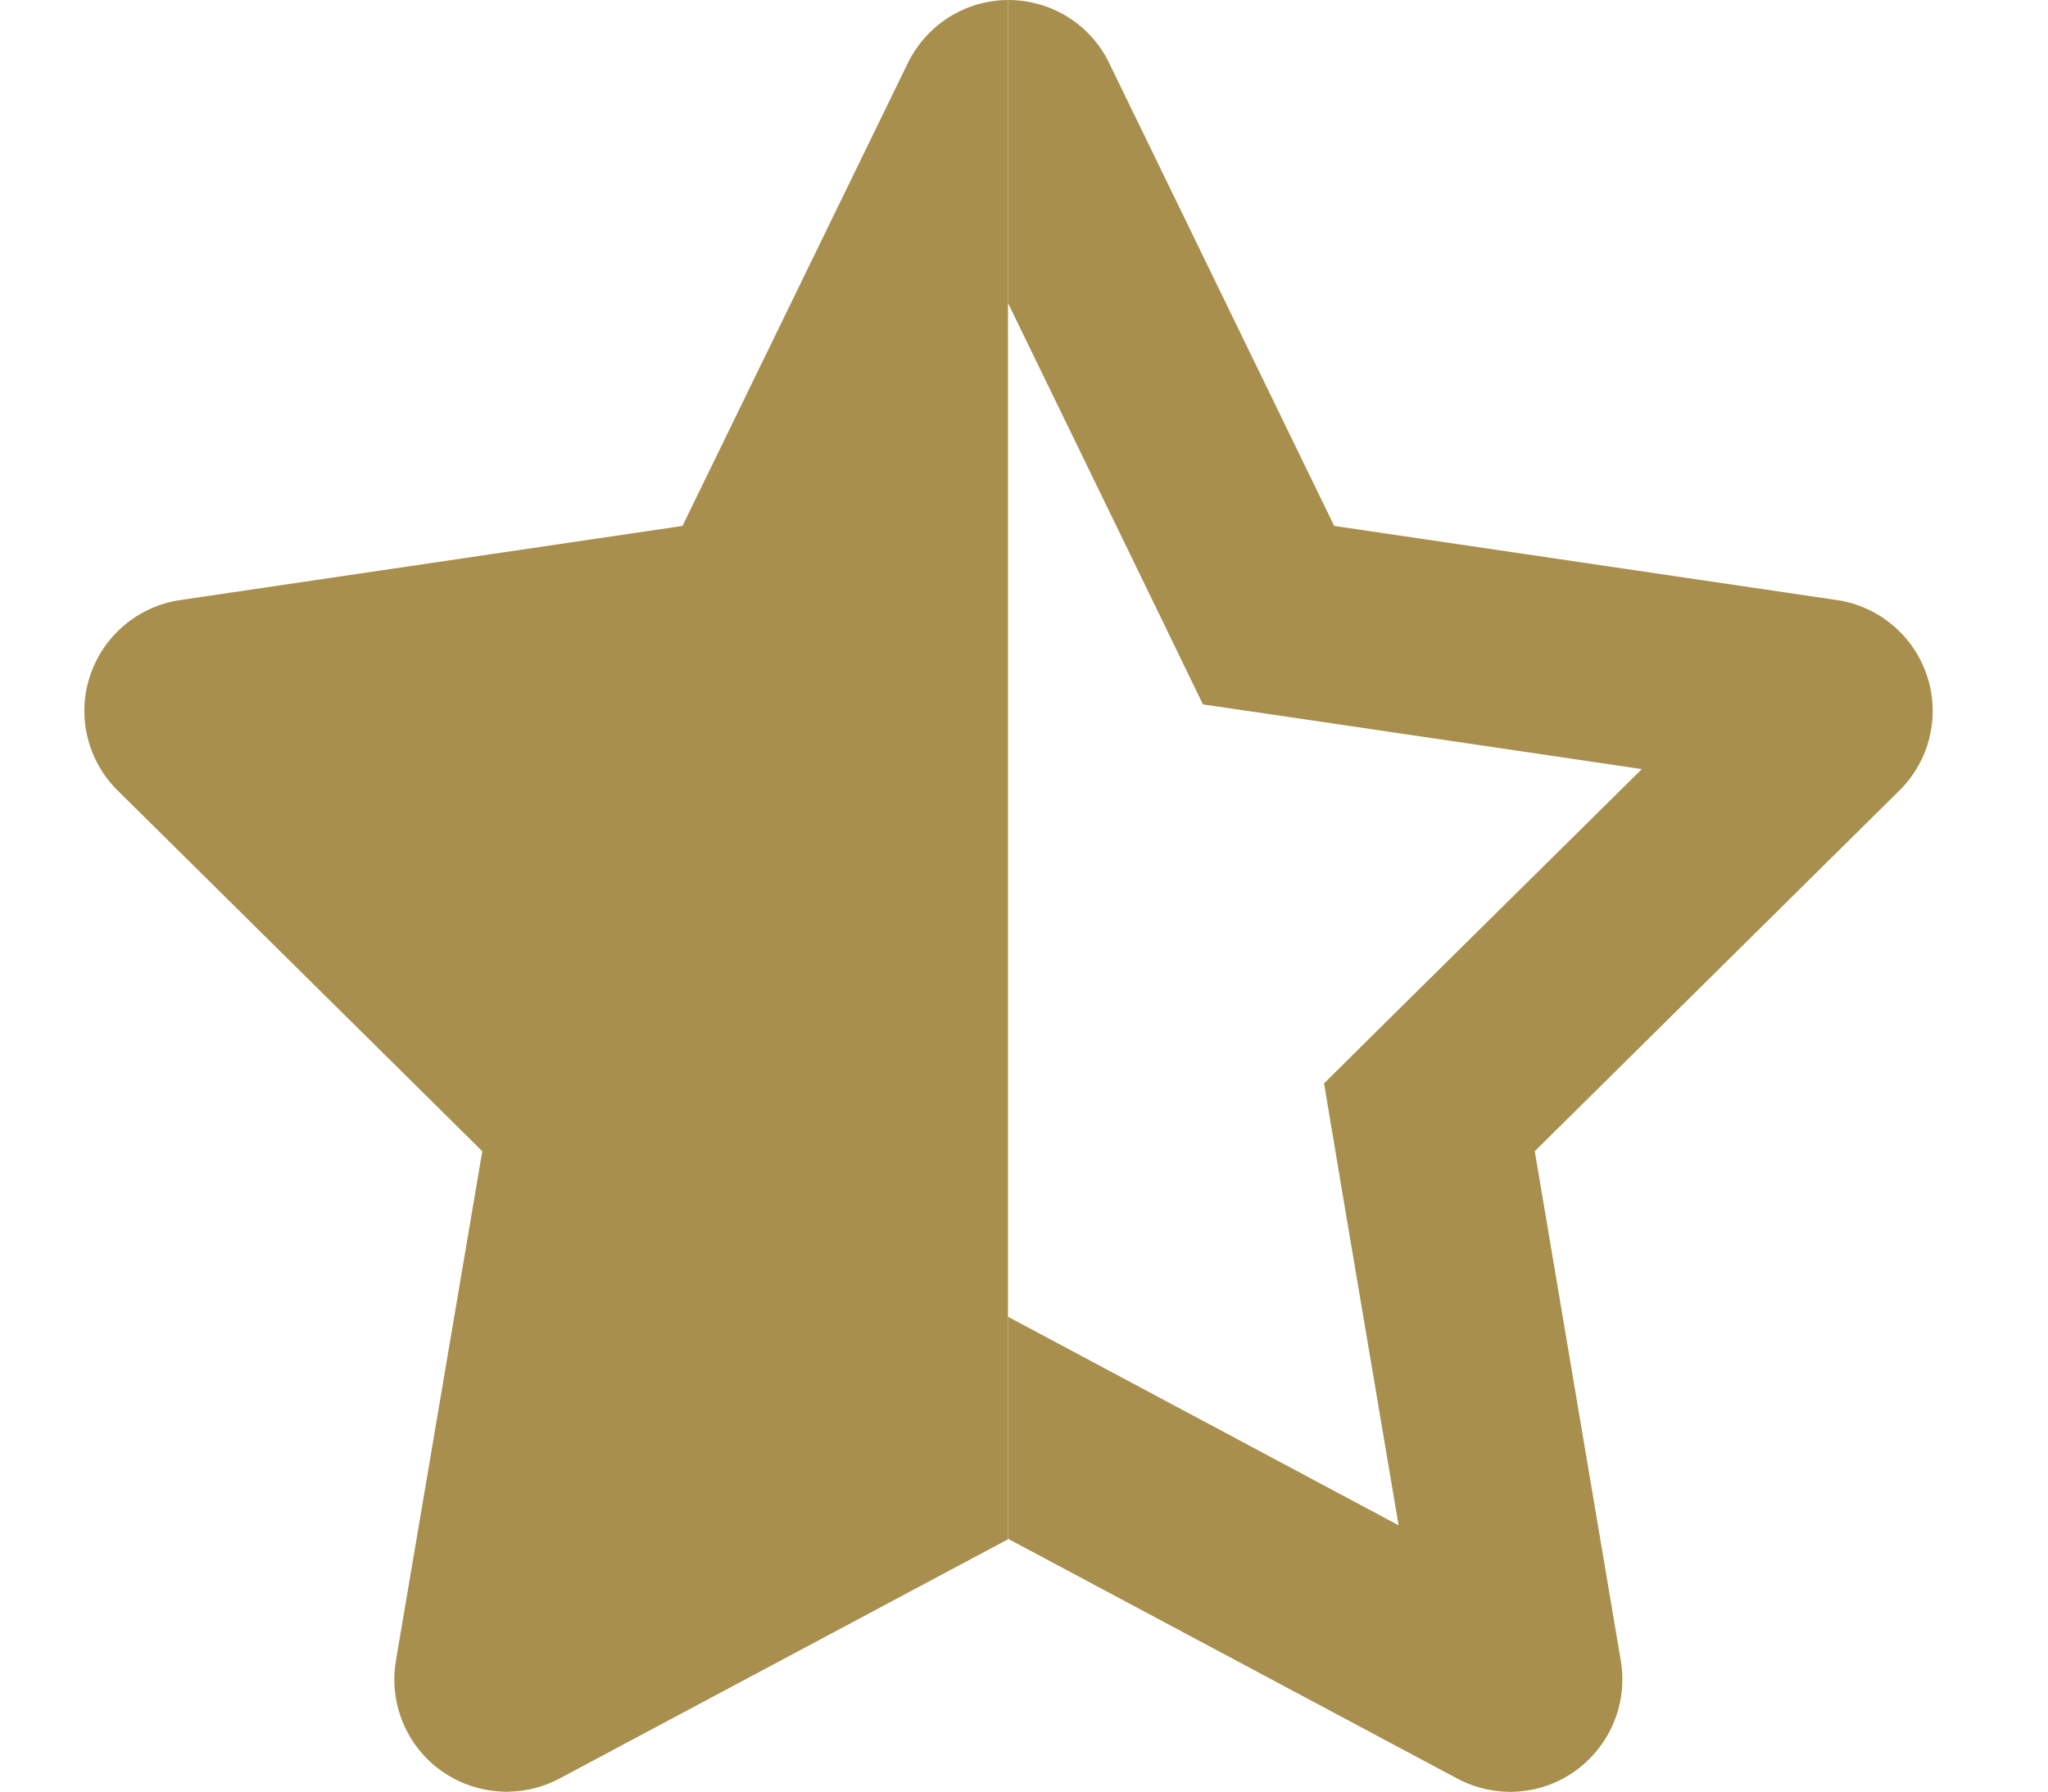
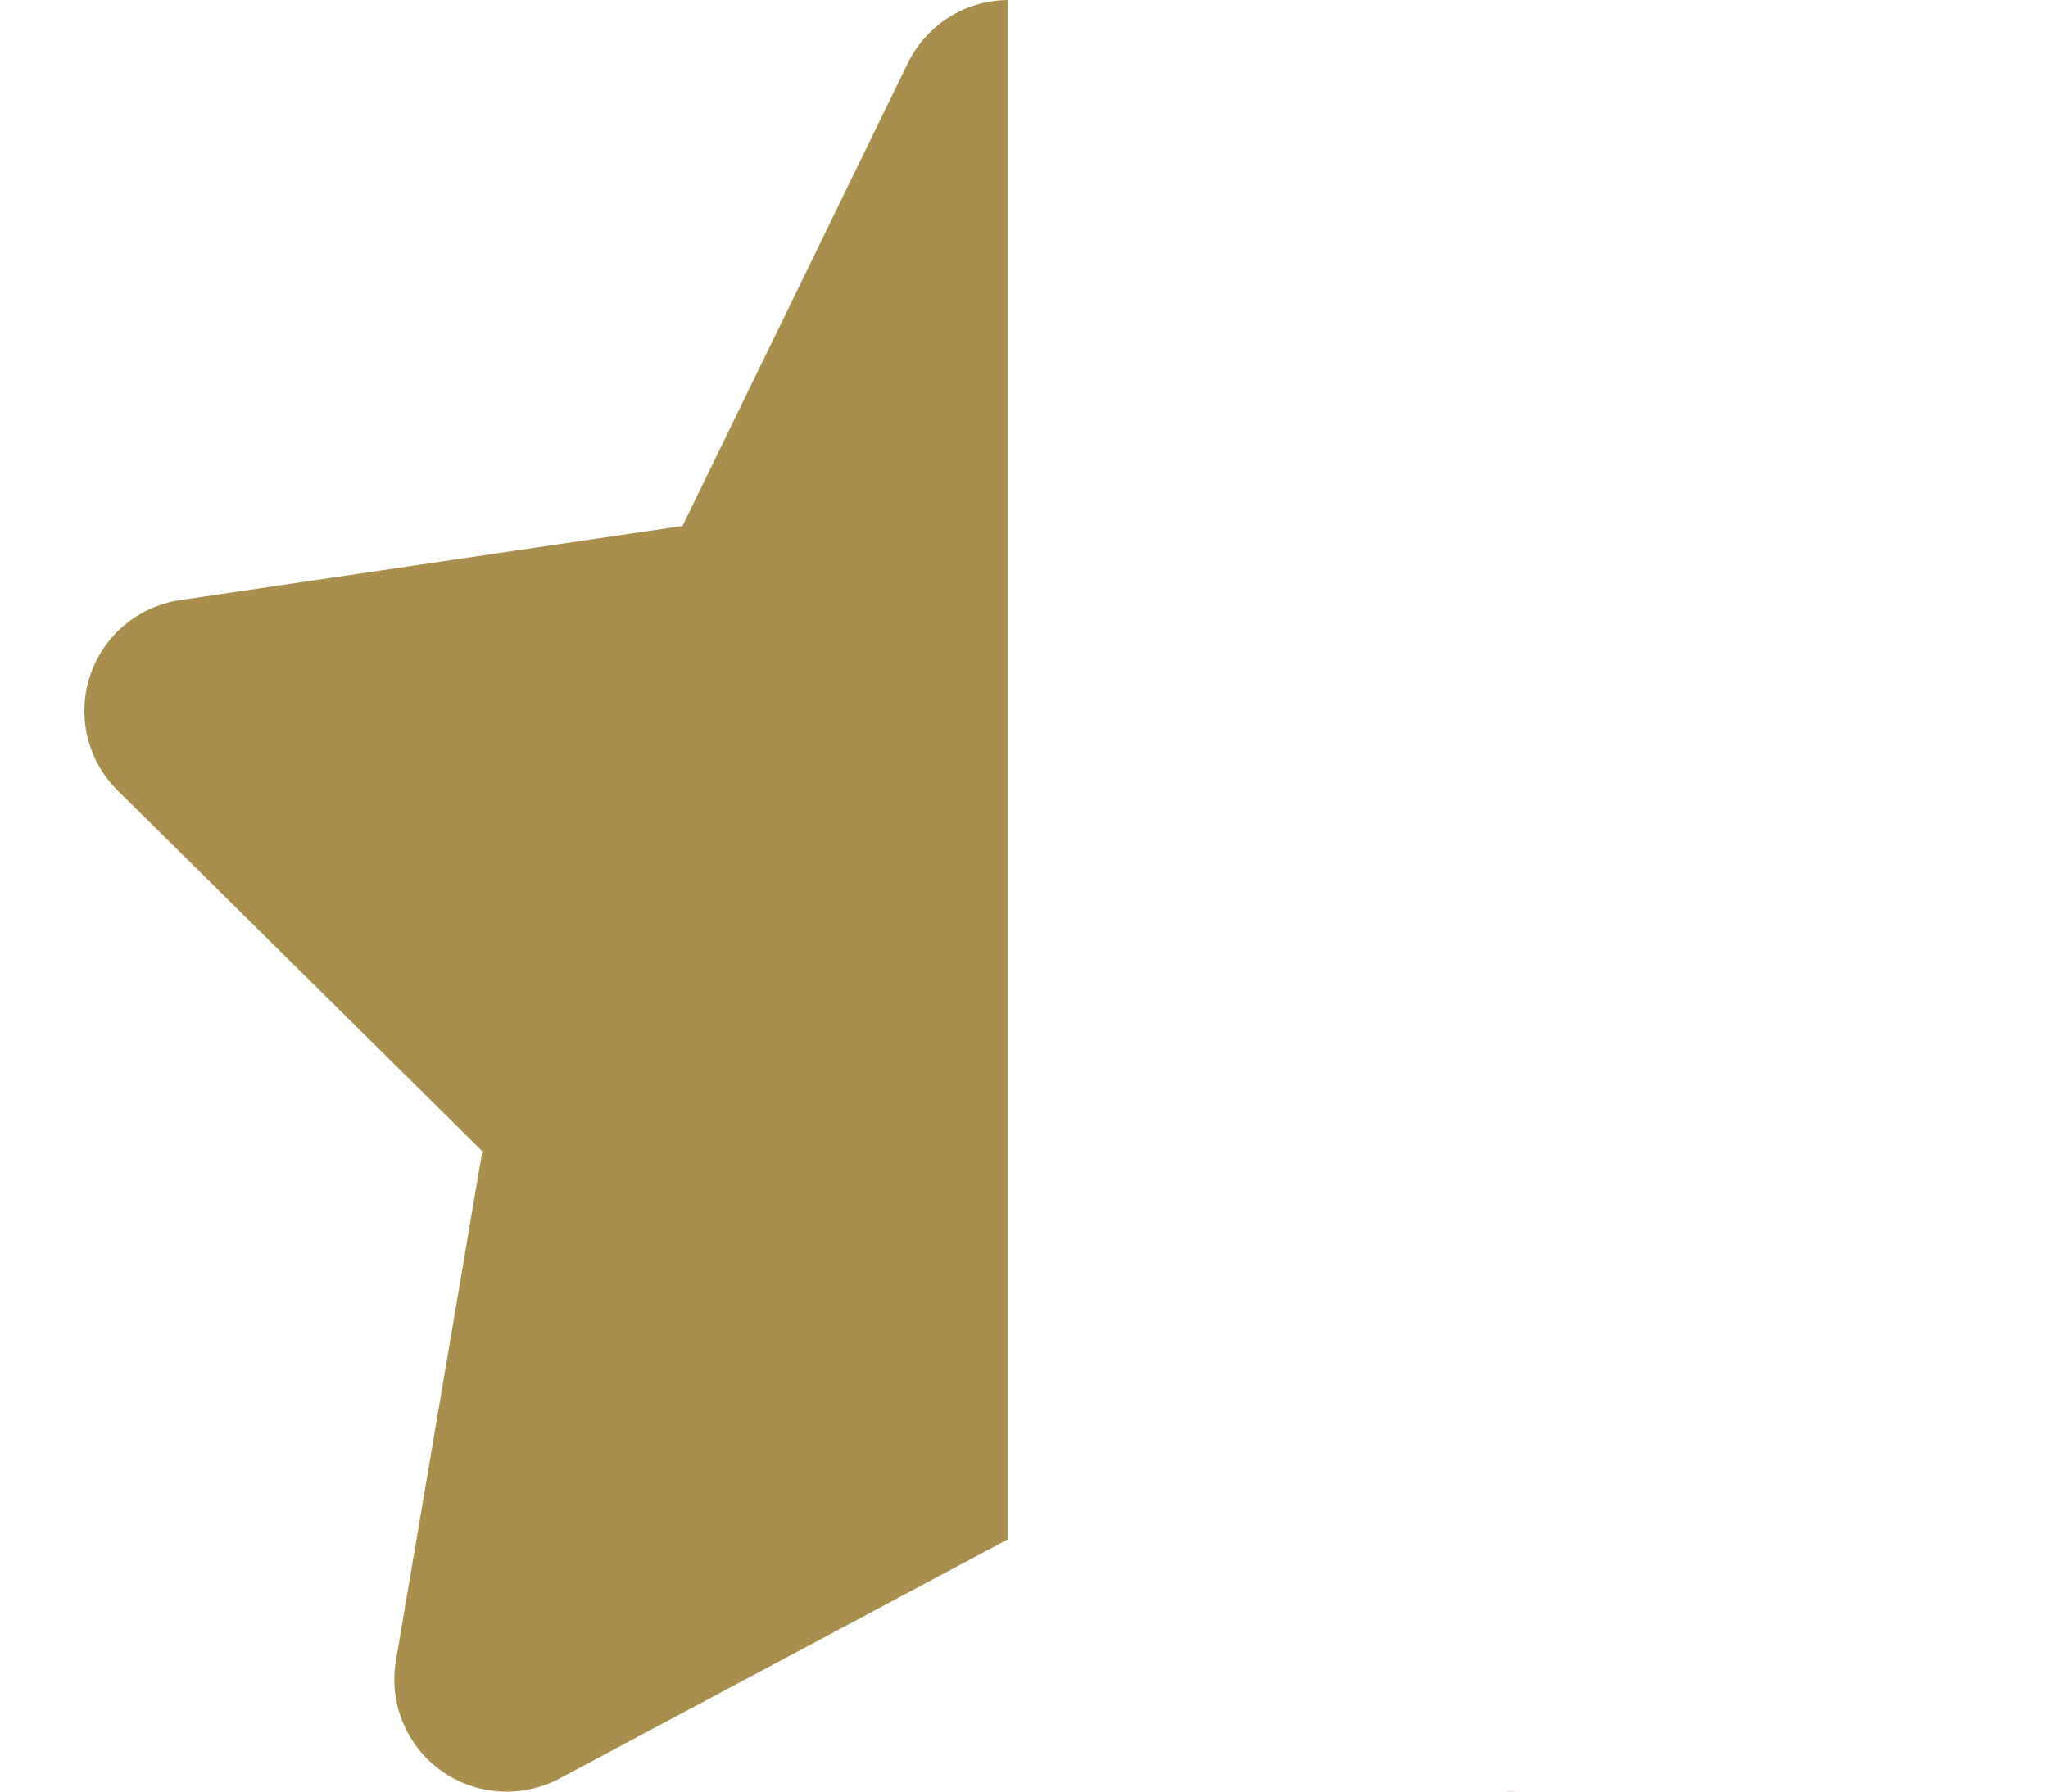
<svg xmlns="http://www.w3.org/2000/svg" width="56" height="49" viewBox="0 0 56 49" fill="none">
  <g clip-path="url(#clip0_308_2)">
-     <path d="M27.572 36.013L27.562 36.023V42.1L27.572 42.09L39.851 48.646C40.884 49.191 42.138 49.115 43.086 48.426C44.033 47.737 44.511 46.579 44.32 45.43L41.966 31.486L51.938 21.619C52.761 20.806 53.058 19.59 52.694 18.49C52.331 17.389 51.383 16.585 50.235 16.413L36.482 14.384L30.328 1.723C29.821 0.67 28.749 0 27.572 0C27.524 0 27.467 0 27.419 0H27.562V8.336L27.572 8.307L31.659 16.719L32.893 19.265L35.697 19.677L44.894 21.035L38.185 27.668L36.205 29.63L36.664 32.376L38.243 41.717L30.089 37.362L27.562 36.013H27.572ZM14.001 49C13.896 49.01 13.8 49.01 13.695 49H14.001Z" fill="#A88F4D" />
    <path d="M27.725 0H27.562V8.336V36.023V42.1L15.293 48.646C14.26 49.191 13.006 49.105 12.059 48.426C11.111 47.746 10.633 46.579 10.824 45.43L13.188 31.486L3.216 21.619C2.393 20.806 2.096 19.59 2.46 18.49C2.823 17.389 3.771 16.585 4.919 16.413L18.662 14.384L24.825 1.723C25.342 0.67 26.404 0 27.582 0C27.63 0 27.687 0 27.735 0H27.725ZM41.459 49C41.353 49.01 41.258 49.01 41.152 49H41.459Z" fill="#A88F4D" />
  </g>
  <defs>
    <clipPath id="clip0_308_2">
      <rect width="55.125" height="49" fill="white" />
    </clipPath>
  </defs>
</svg>